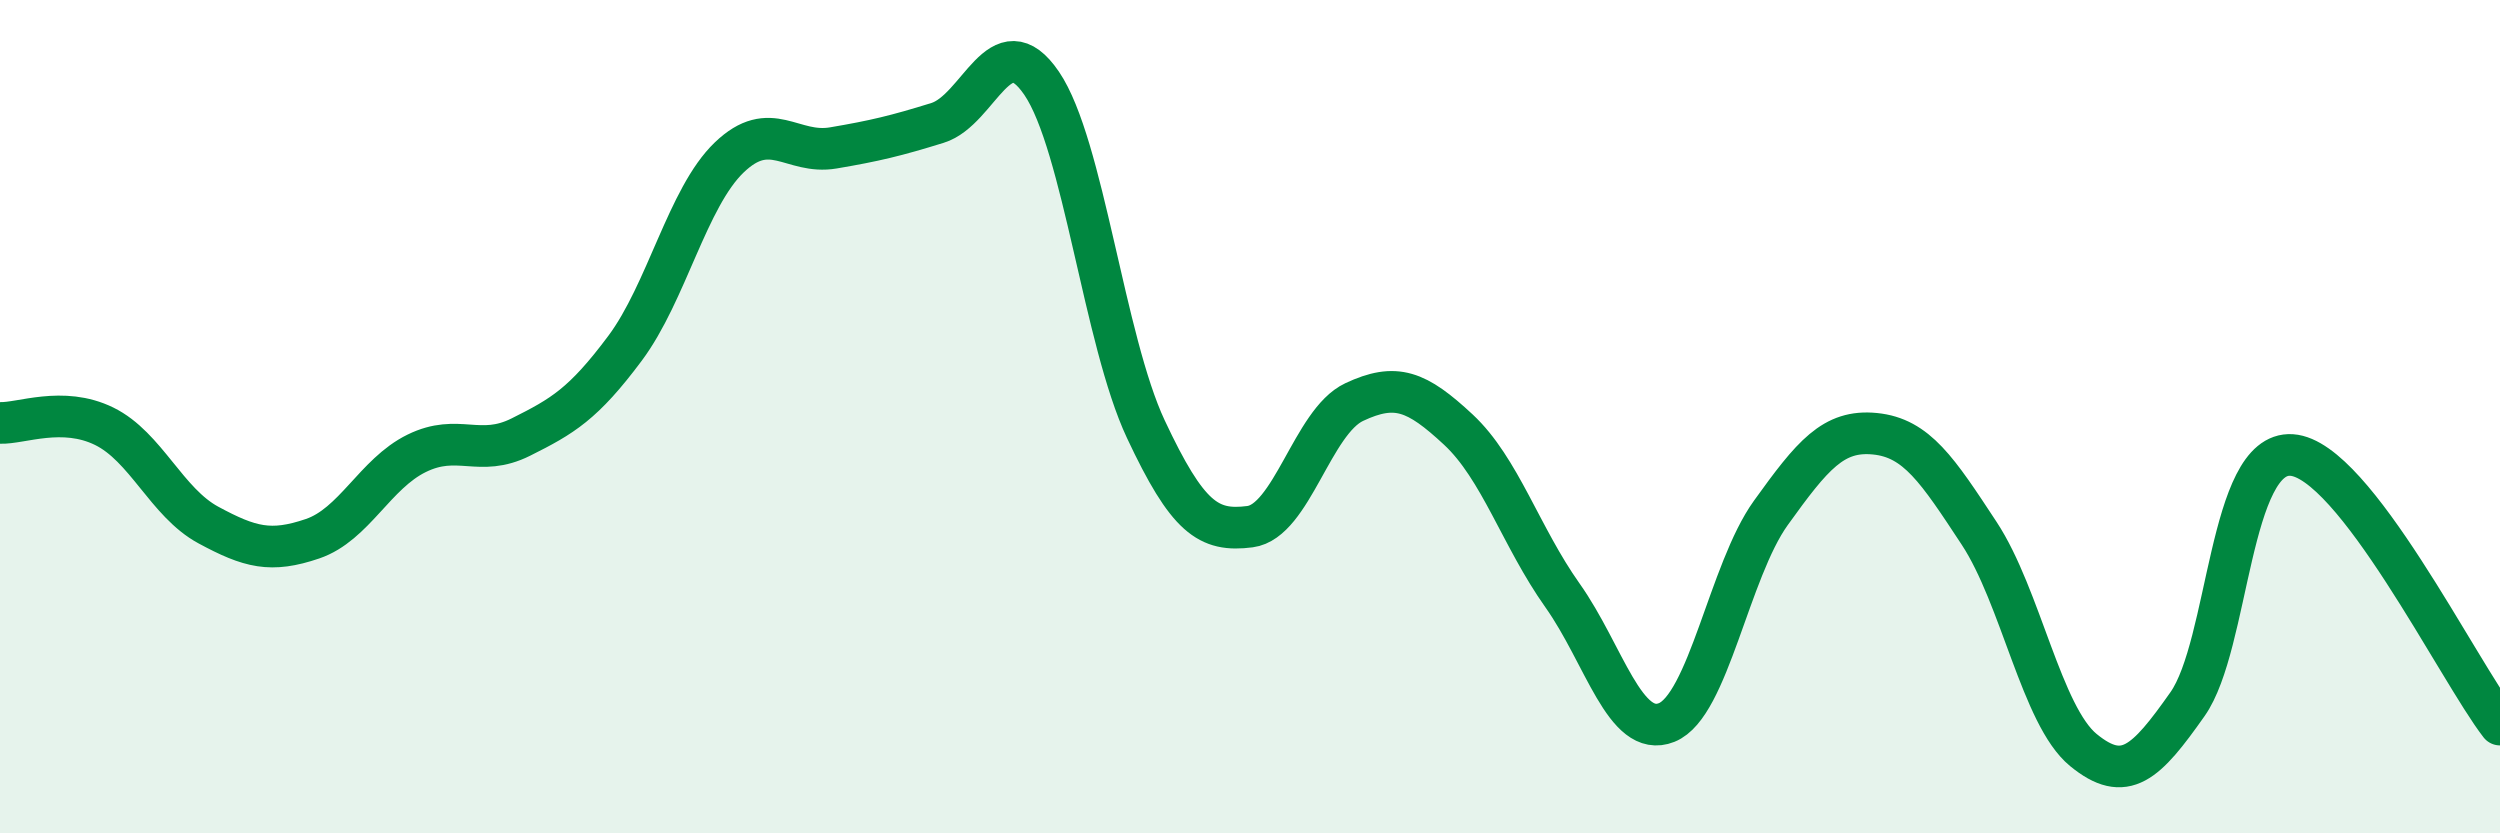
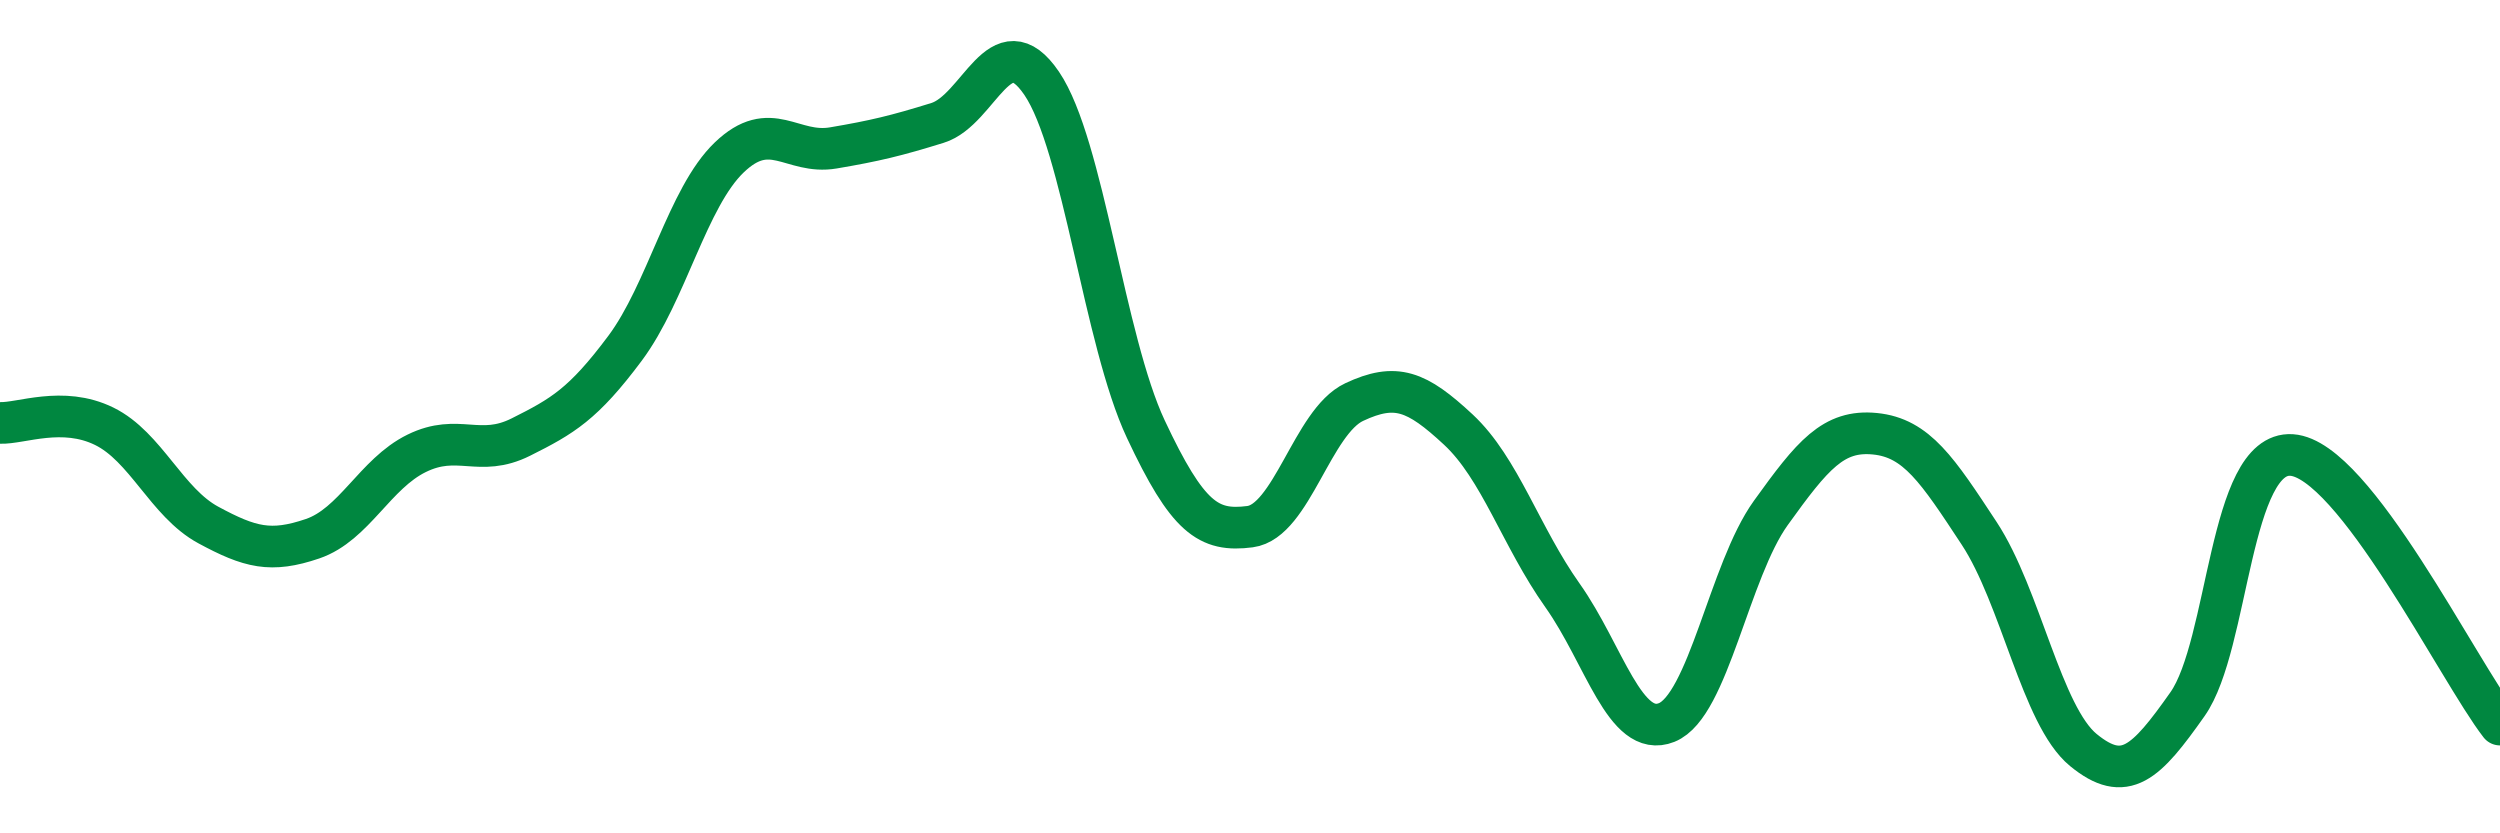
<svg xmlns="http://www.w3.org/2000/svg" width="60" height="20" viewBox="0 0 60 20">
-   <path d="M 0,10.15 C 0.5,10.17 1.5,9.74 2.5,10.23 C 3.5,10.72 4,12.06 5,12.6 C 6,13.14 6.5,13.27 7.5,12.93 C 8.5,12.59 9,11.37 10,10.88 C 11,10.39 11.5,10.99 12.5,10.49 C 13.5,9.99 14,9.7 15,8.36 C 16,7.02 16.5,4.74 17.5,3.78 C 18.5,2.82 19,3.72 20,3.55 C 21,3.38 21.5,3.26 22.5,2.95 C 23.5,2.64 24,0.53 25,2 C 26,3.47 26.5,8.17 27.5,10.3 C 28.5,12.43 29,12.77 30,12.64 C 31,12.51 31.5,10.12 32.5,9.65 C 33.5,9.18 34,9.38 35,10.31 C 36,11.24 36.5,12.88 37.5,14.29 C 38.5,15.7 39,17.74 40,17.34 C 41,16.94 41.5,13.7 42.5,12.31 C 43.5,10.92 44,10.31 45,10.41 C 46,10.51 46.5,11.28 47.5,12.8 C 48.5,14.32 49,17.18 50,18 C 51,18.82 51.5,18.32 52.5,16.9 C 53.5,15.48 53.5,10.82 55,10.92 C 56.5,11.02 59,16.1 60,17.39L60 20L0 20Z" fill="#008740" opacity="0.1" stroke-linecap="round" stroke-linejoin="round" />
  <path d="M 0,10.15 C 0.5,10.17 1.5,9.74 2.5,10.23 C 3.5,10.72 4,12.06 5,12.6 C 6,13.14 6.5,13.27 7.5,12.93 C 8.5,12.59 9,11.37 10,10.88 C 11,10.39 11.5,10.99 12.5,10.49 C 13.5,9.99 14,9.7 15,8.36 C 16,7.02 16.5,4.74 17.5,3.78 C 18.5,2.82 19,3.72 20,3.55 C 21,3.38 21.5,3.26 22.5,2.95 C 23.5,2.64 24,0.53 25,2 C 26,3.47 26.5,8.17 27.5,10.3 C 28.5,12.43 29,12.77 30,12.64 C 31,12.51 31.5,10.12 32.5,9.65 C 33.5,9.18 34,9.38 35,10.31 C 36,11.24 36.5,12.88 37.5,14.29 C 38.5,15.7 39,17.74 40,17.34 C 41,16.94 41.5,13.7 42.5,12.31 C 43.5,10.92 44,10.31 45,10.41 C 46,10.51 46.5,11.28 47.5,12.8 C 48.5,14.32 49,17.18 50,18 C 51,18.82 51.5,18.32 52.5,16.9 C 53.5,15.48 53.5,10.82 55,10.92 C 56.5,11.02 59,16.1 60,17.39" stroke="#008740" stroke-width="1" fill="none" stroke-linecap="round" stroke-linejoin="round" />
</svg>